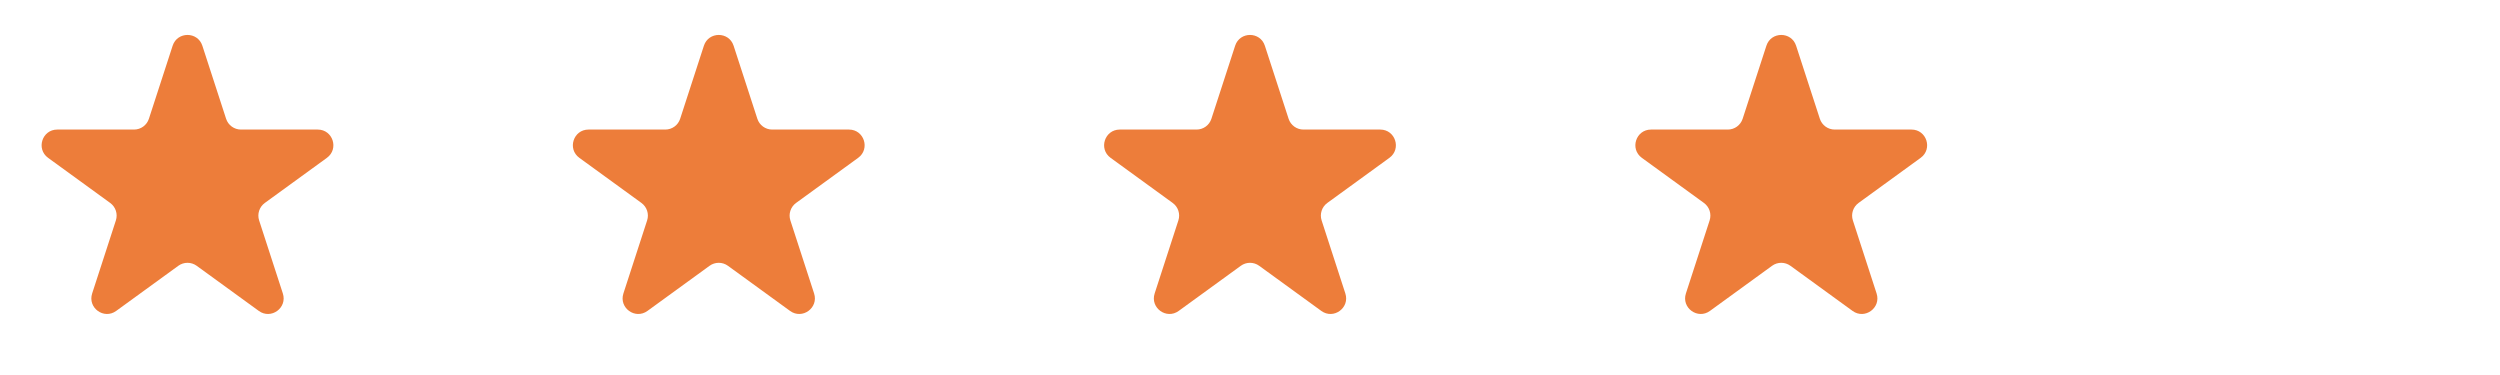
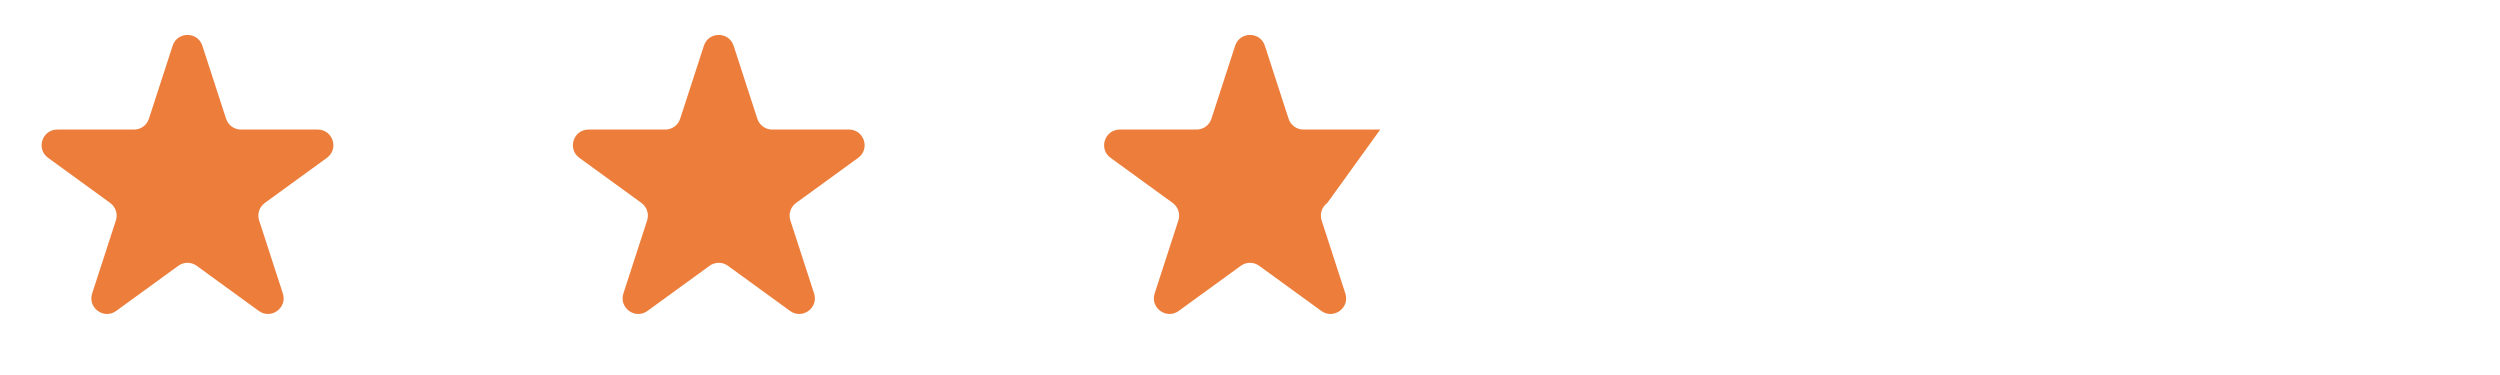
<svg xmlns="http://www.w3.org/2000/svg" width="160" height="24" viewBox="0 0 160 24" fill="none">
  <path d="M11.049 2.927C11.348 2.006 12.652 2.006 12.951 2.927L14.47 7.601C14.604 8.013 14.988 8.292 15.421 8.292H20.335C21.304 8.292 21.706 9.531 20.923 10.101L16.947 12.989C16.597 13.244 16.45 13.695 16.584 14.107L18.102 18.781C18.402 19.703 17.347 20.469 16.564 19.899L12.588 17.011C12.237 16.756 11.763 16.756 11.412 17.011L7.436 19.899C6.653 20.469 5.598 19.703 5.898 18.781L7.416 14.107C7.55 13.695 7.403 13.244 7.053 12.989L3.077 10.101C2.294 9.531 2.696 8.292 3.665 8.292H8.579C9.013 8.292 9.396 8.013 9.53 7.601L11.049 2.927Z" fill="#ED7D3A" />
  <path d="M45.049 2.927C45.348 2.006 46.652 2.006 46.951 2.927L48.47 7.601C48.603 8.013 48.987 8.292 49.421 8.292H54.335C55.304 8.292 55.706 9.531 54.923 10.101L50.947 12.989C50.597 13.244 50.45 13.695 50.584 14.107L52.102 18.781C52.402 19.703 51.347 20.469 50.563 19.899L46.588 17.011C46.237 16.756 45.763 16.756 45.412 17.011L41.437 19.899C40.653 20.469 39.598 19.703 39.898 18.781L41.416 14.107C41.55 13.695 41.403 13.244 41.053 12.989L37.077 10.101C36.294 9.531 36.696 8.292 37.665 8.292H42.579C43.013 8.292 43.397 8.013 43.53 7.601L45.049 2.927Z" fill="#ED7D3A" />
-   <path d="M79.049 2.927C79.348 2.006 80.652 2.006 80.951 2.927L82.47 7.601C82.603 8.013 82.987 8.292 83.421 8.292H88.335C89.304 8.292 89.707 9.531 88.923 10.101L84.947 12.989C84.597 13.244 84.45 13.695 84.584 14.107L86.102 18.781C86.402 19.703 85.347 20.469 84.564 19.899L80.588 17.011C80.237 16.756 79.763 16.756 79.412 17.011L75.436 19.899C74.653 20.469 73.598 19.703 73.898 18.781L75.416 14.107C75.55 13.695 75.403 13.244 75.053 12.989L71.077 10.101C70.293 9.531 70.696 8.292 71.665 8.292H76.579C77.013 8.292 77.397 8.013 77.53 7.601L79.049 2.927Z" fill="#ED7D3A" />
-   <path d="M113.049 2.927C113.348 2.006 114.652 2.006 114.951 2.927L116.47 7.601C116.604 8.013 116.987 8.292 117.421 8.292H122.335C123.304 8.292 123.706 9.531 122.923 10.101L118.947 12.989C118.597 13.244 118.45 13.695 118.584 14.107L120.102 18.781C120.402 19.703 119.347 20.469 118.564 19.899L114.588 17.011C114.237 16.756 113.763 16.756 113.412 17.011L109.436 19.899C108.653 20.469 107.598 19.703 107.898 18.781L109.416 14.107C109.55 13.695 109.403 13.244 109.053 12.989L105.077 10.101C104.294 9.531 104.696 8.292 105.665 8.292H110.579C111.013 8.292 111.396 8.013 111.53 7.601L113.049 2.927Z" fill="#ED7D3A" />
+   <path d="M79.049 2.927C79.348 2.006 80.652 2.006 80.951 2.927L82.47 7.601C82.603 8.013 82.987 8.292 83.421 8.292H88.335L84.947 12.989C84.597 13.244 84.45 13.695 84.584 14.107L86.102 18.781C86.402 19.703 85.347 20.469 84.564 19.899L80.588 17.011C80.237 16.756 79.763 16.756 79.412 17.011L75.436 19.899C74.653 20.469 73.598 19.703 73.898 18.781L75.416 14.107C75.55 13.695 75.403 13.244 75.053 12.989L71.077 10.101C70.293 9.531 70.696 8.292 71.665 8.292H76.579C77.013 8.292 77.397 8.013 77.53 7.601L79.049 2.927Z" fill="#ED7D3A" />
</svg>